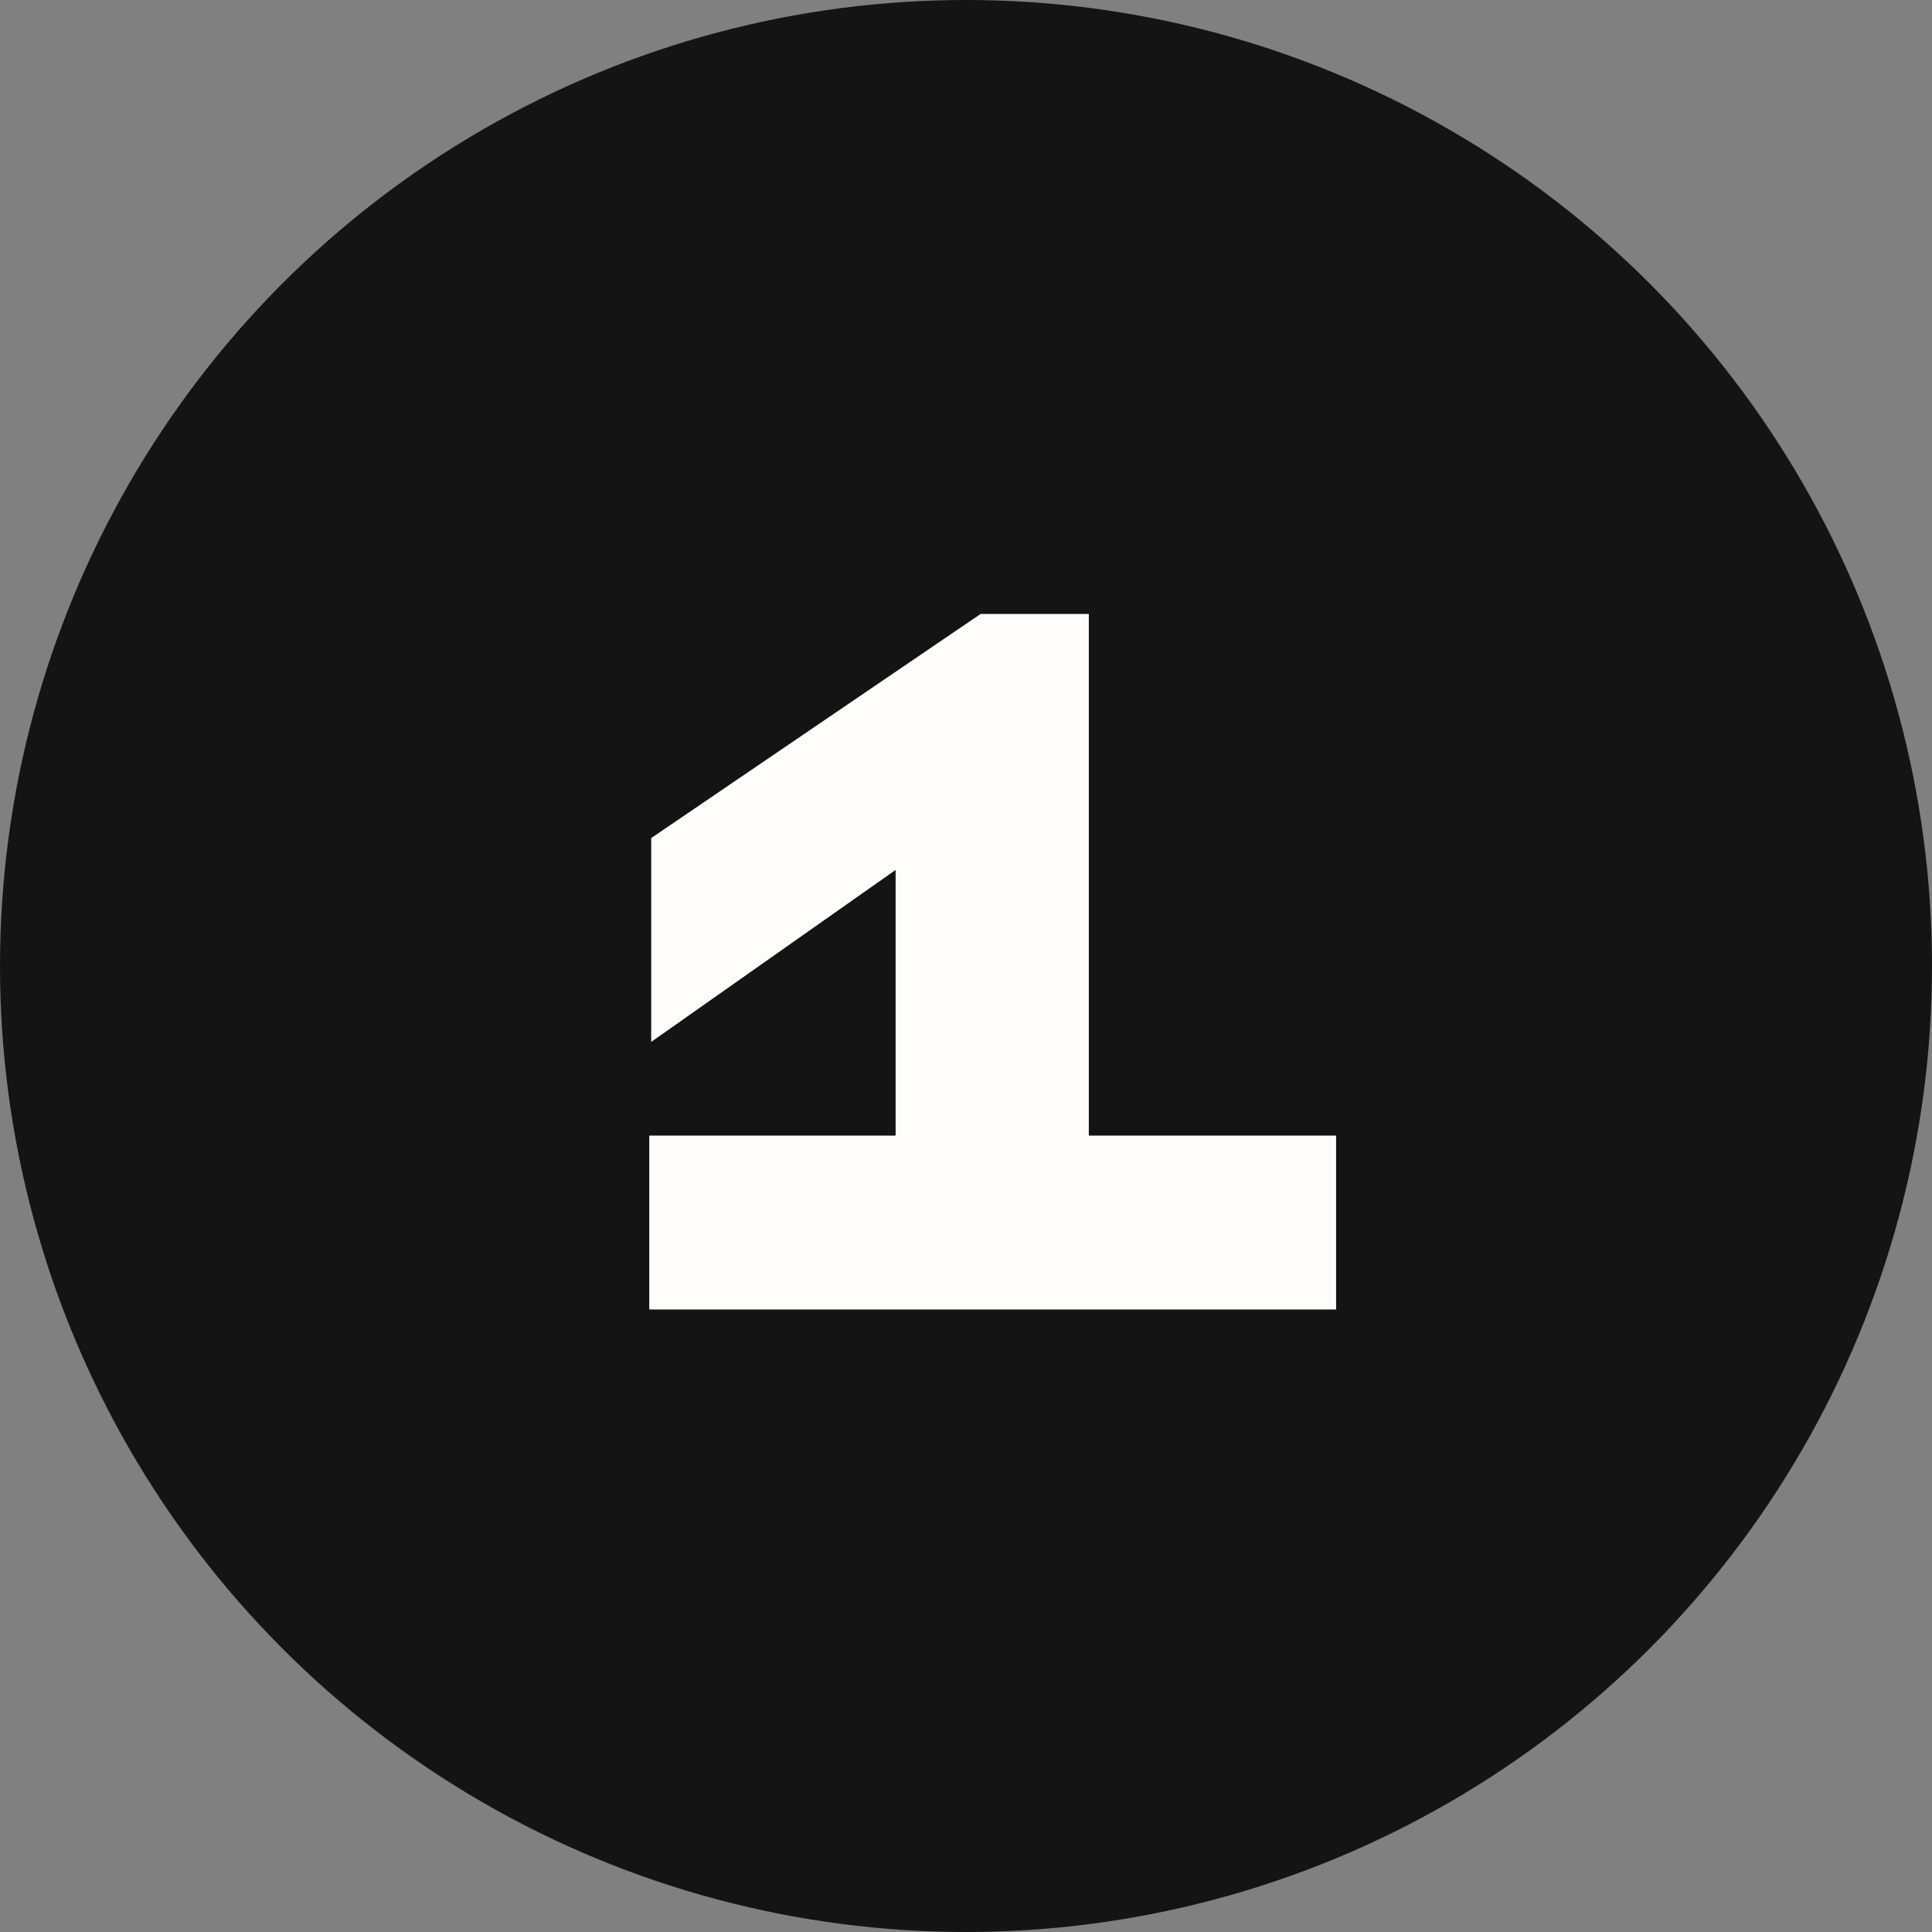
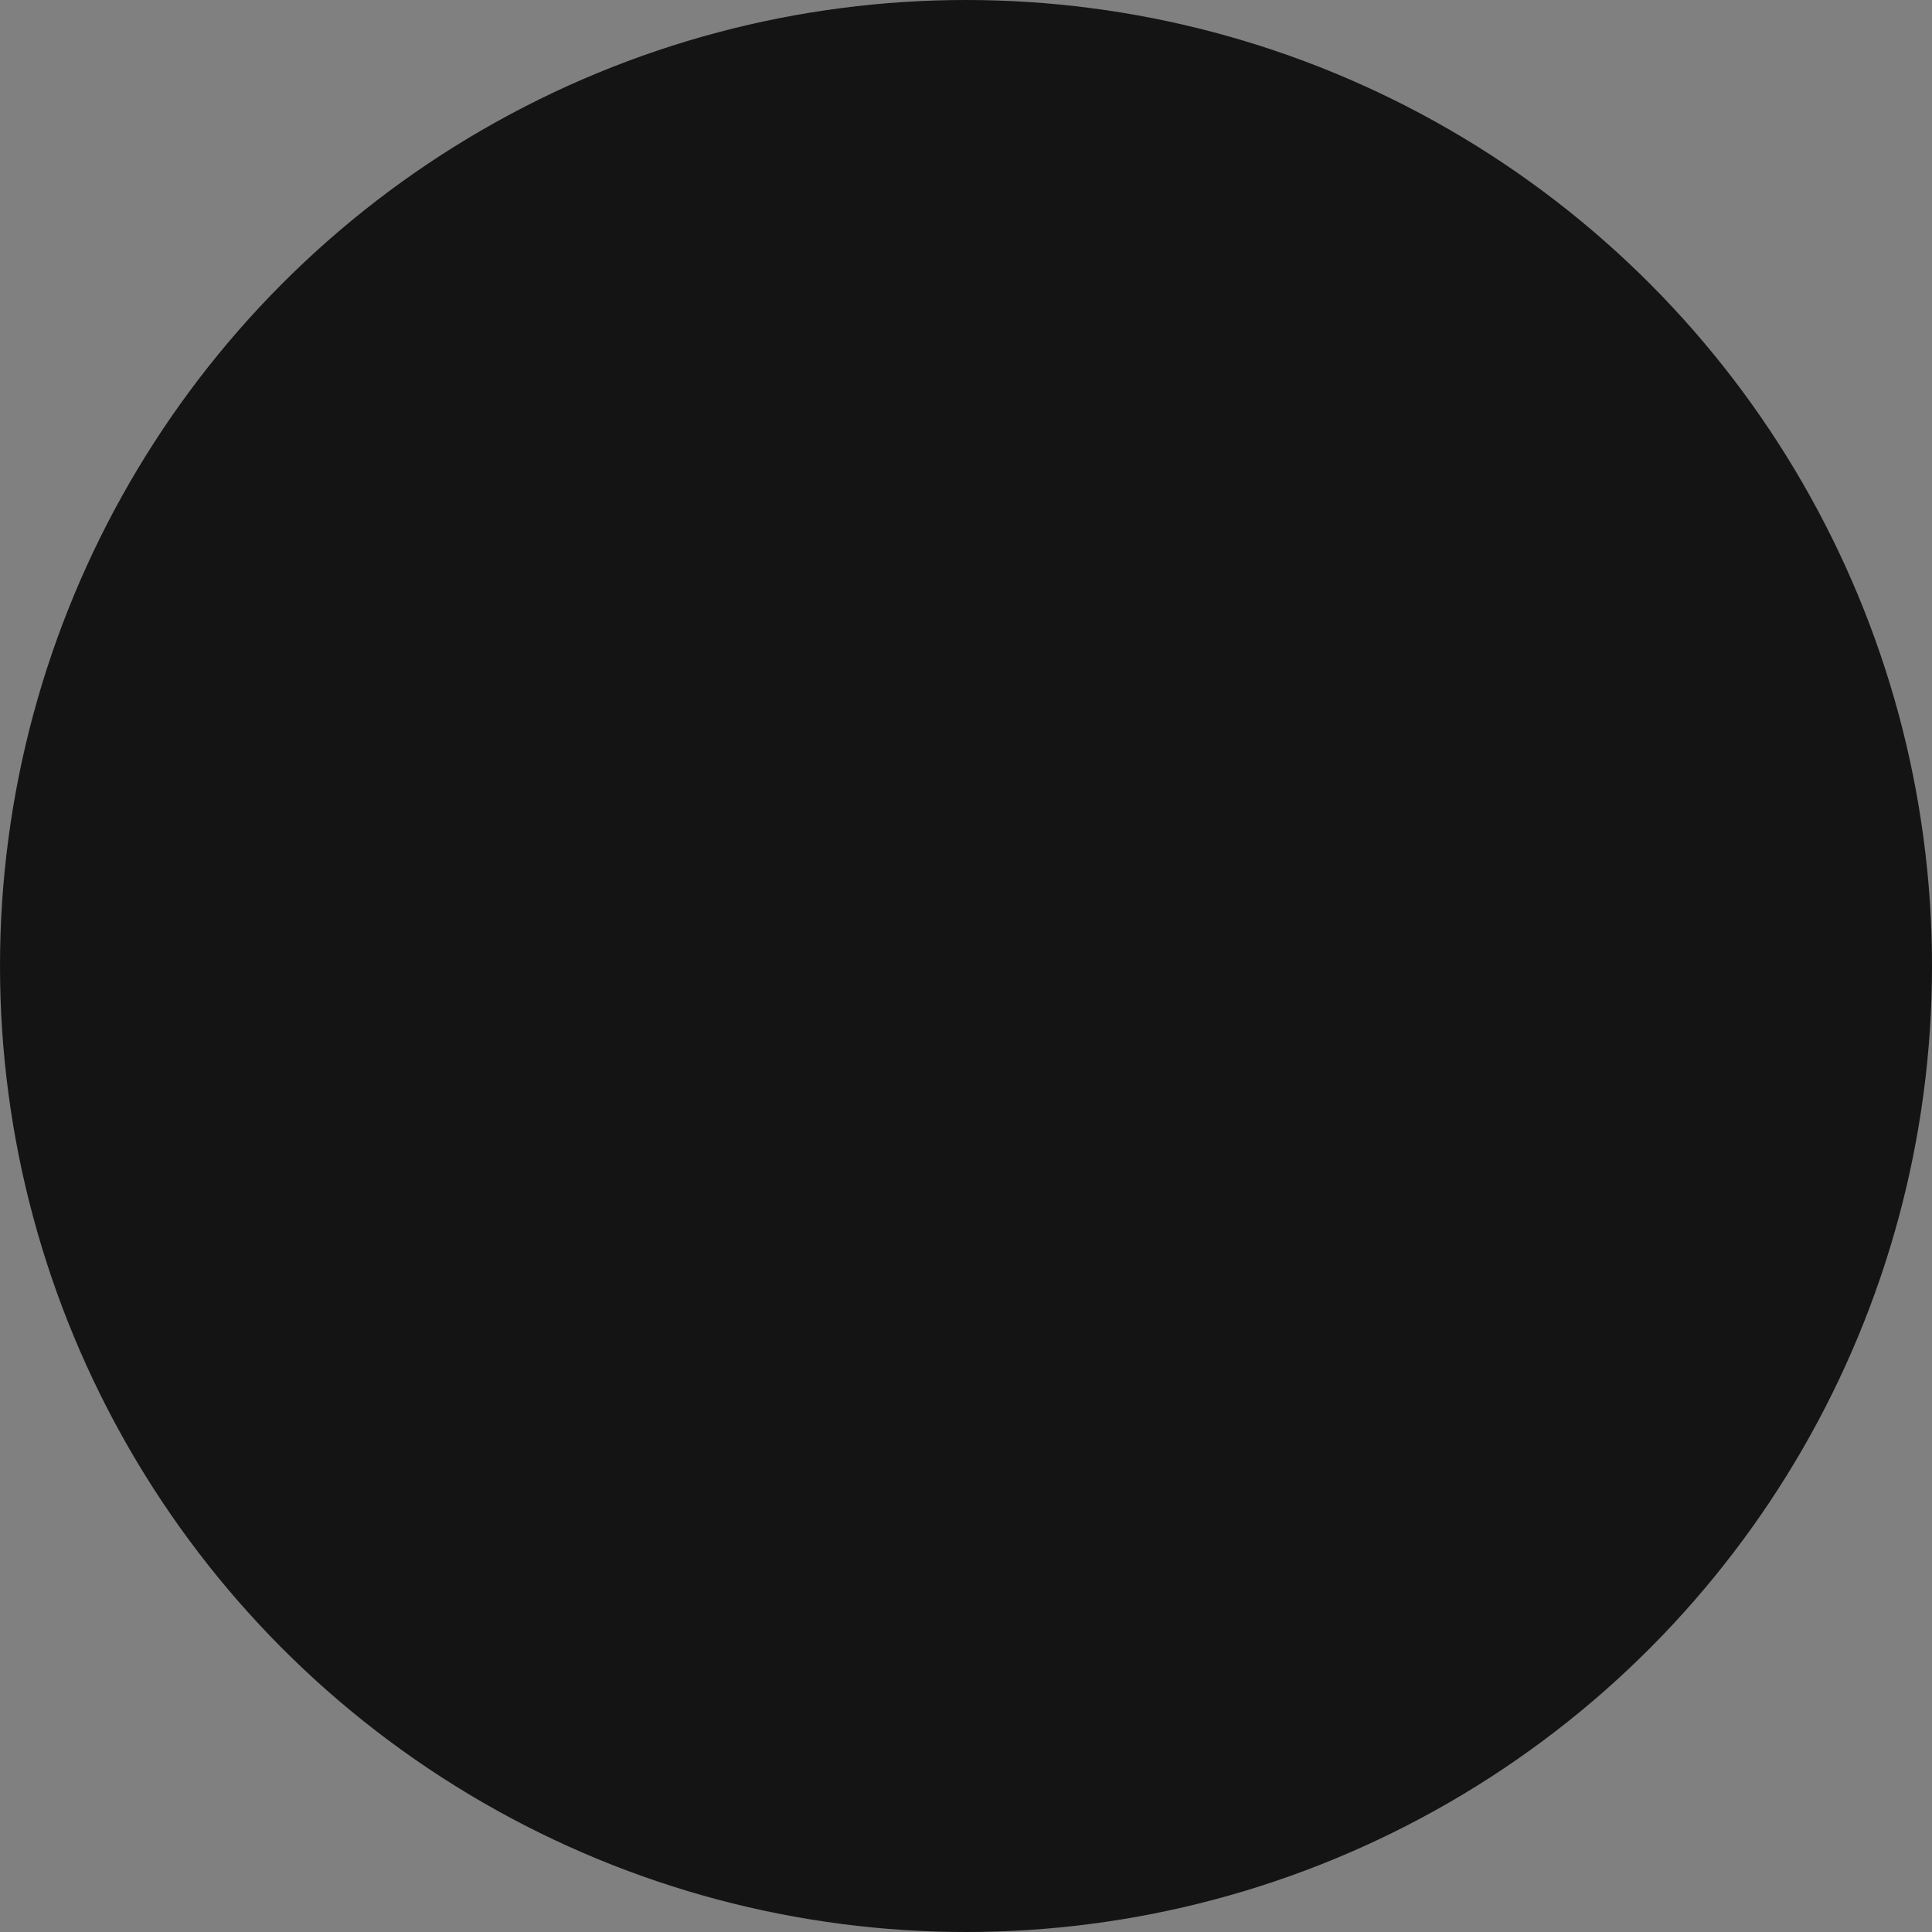
<svg xmlns="http://www.w3.org/2000/svg" width="180" height="180" viewBox="0 0 180 180" fill="none">
  <rect x="0" y="0" width="180" height="180" fill="#808080" stroke="none" />
  <circle cx="90" cy="90" r="90" fill="#141414" />
-   <path d="M124.482 105.8V122H60.492V105.8H83.442V81.05L60.672 97.07V78.08L91.362 57.2H101.442V105.8H124.482Z" fill="#FEFDFB" />
</svg>